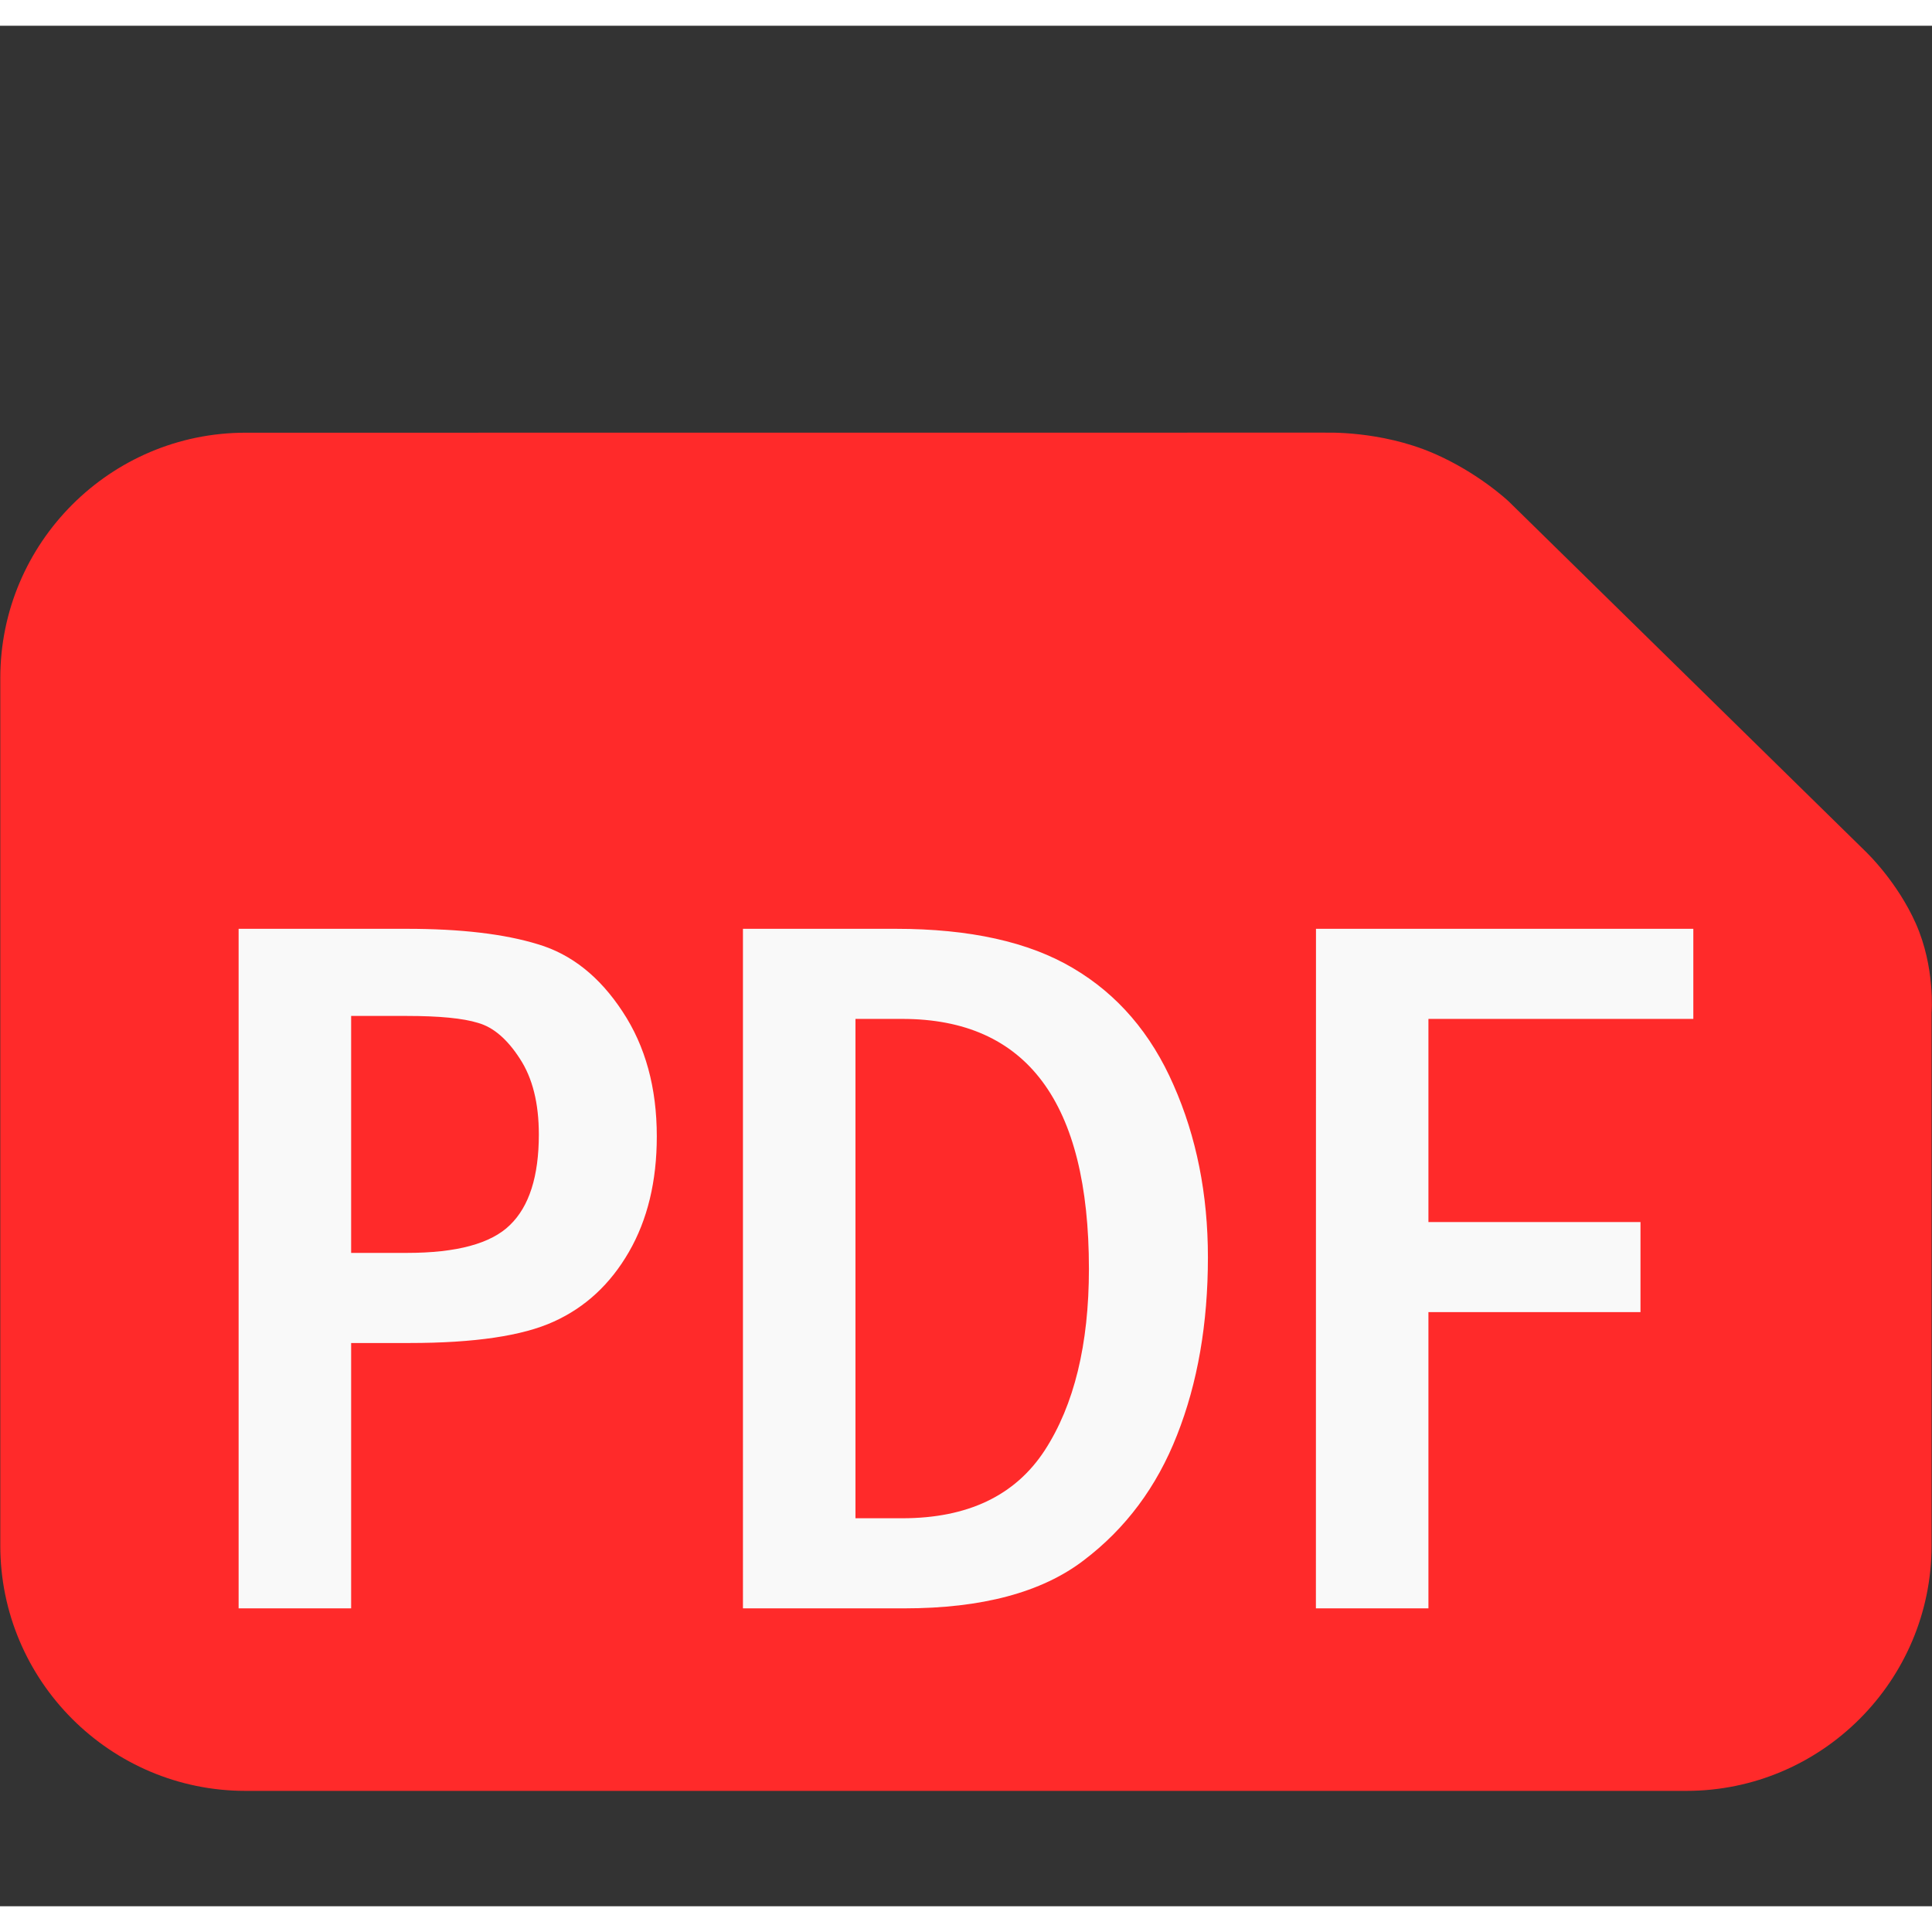
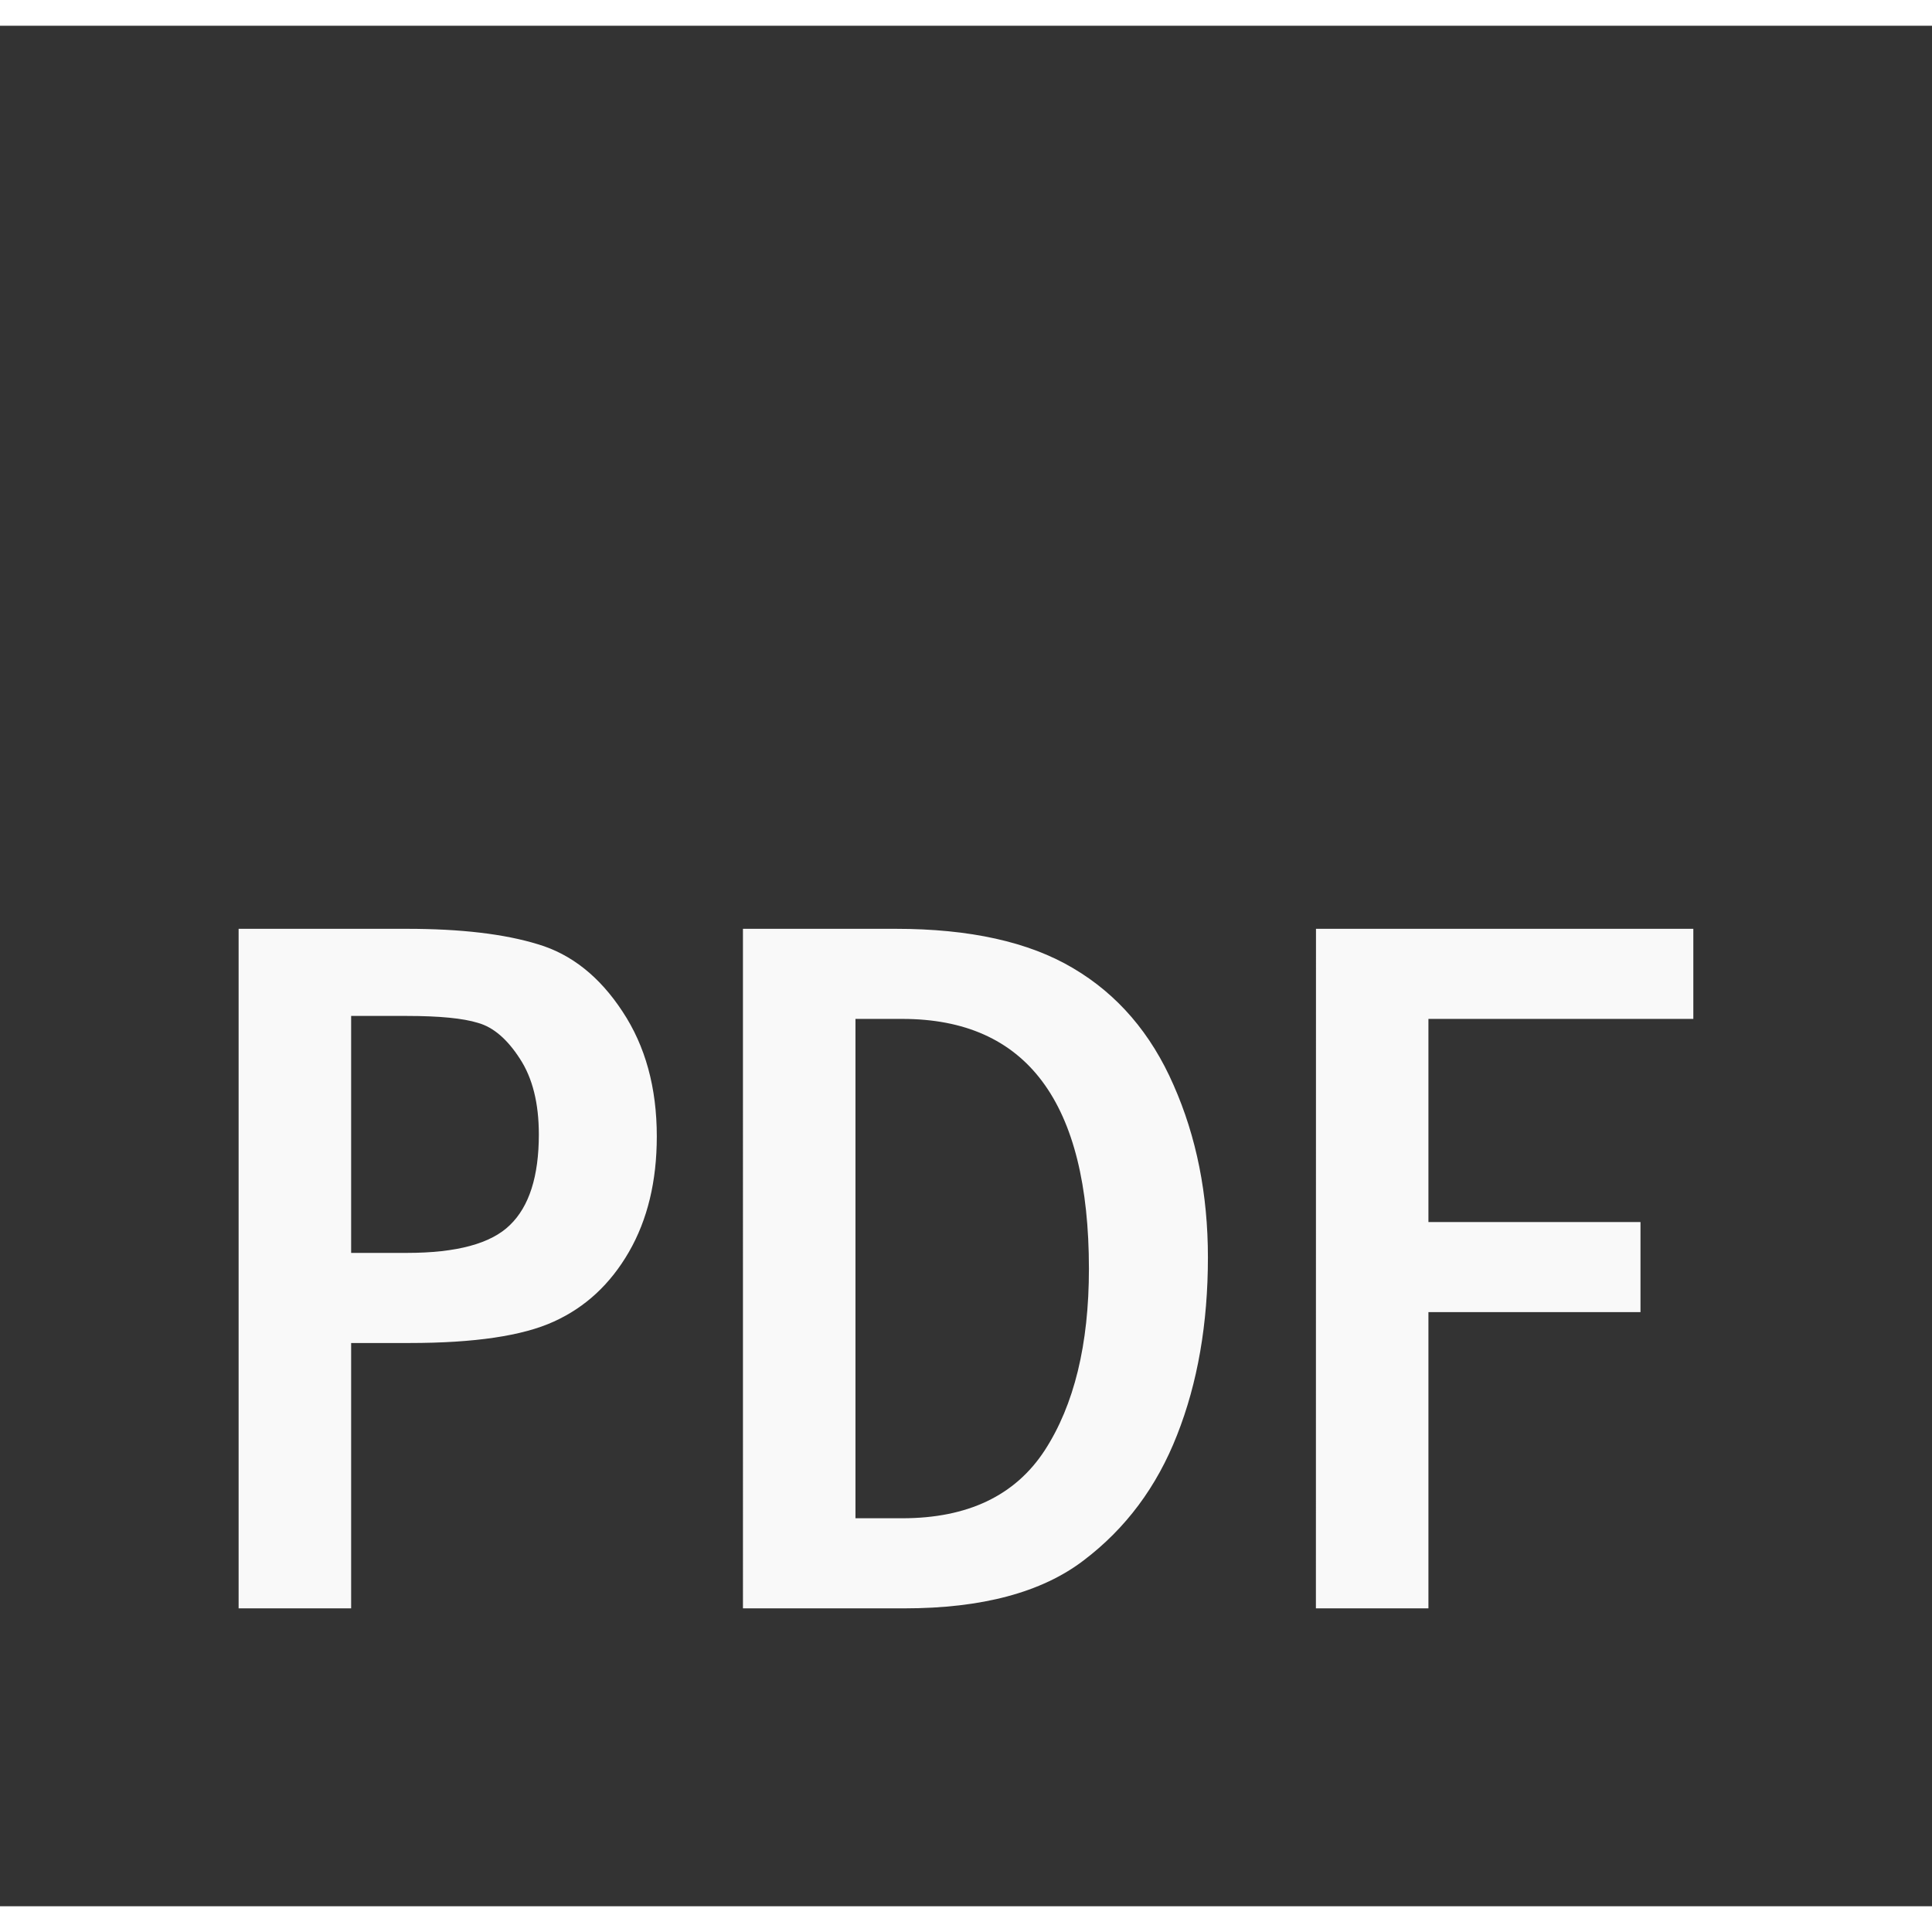
<svg xmlns="http://www.w3.org/2000/svg" xmlns:ns1="http://sodipodi.sourceforge.net/DTD/sodipodi-0.dtd" xmlns:ns2="http://www.inkscape.org/namespaces/inkscape" width="24" height="24" viewBox="0 0 75.32 73.312" version="1.1" id="svg4" ns1:docname="pdf.svg" ns2:version="1.3.2 (091e20ef0f, 2023-11-25, custom)">
  <rect x="0" y="0" width="75.32" height="73.312" fill="#333333" stroke="none" />
  <defs id="defs4" />
  <ns1:namedview id="namedview4" pagecolor="#ffffff" bordercolor="#666666" borderopacity="1.0" ns2:showpageshadow="2" ns2:pageopacity="0.0" ns2:pagecheckerboard="0" ns2:deskcolor="#d1d1d1" showgrid="false" ns2:zoom="26.610328" ns2:cx="11.198659" ns2:cy="6.0502824" ns2:window-width="2256" ns2:window-height="1404" ns2:window-x="0" ns2:window-y="50" ns2:window-maximized="1" ns2:current-layer="g4" />
  <g transform="matrix(1.484,0,0,1.484,53.548,-184.681)" id="g4">
-     <path fill="#ff2116" d="m -29.633,135.139 c -3.552,0 -6.443,2.893 -6.443,6.445 v 22.79 c 0,3.552 2.891,6.445 6.443,6.445 H 8.217 c 3.552,0 6.443,-2.893 6.443,-6.445 v -13.994 c 0,0 0.101,-1.192 -0.416,-2.352 -0.485,-1.087 -1.275,-1.844 -1.275,-1.844 -0.002,-0.003 -0.004,-0.005 -0.006,-0.008 l -9.391,-9.211 c -0.005,-0.005 -0.01,-0.01 -0.016,-0.016 0,0 -0.802,-0.763 -1.99,-1.273 -1.399,-0.601 -2.842,-0.537 -2.842,-0.537 l 0.021,-0.002 z" color="#000000" font-family="sans-serif" overflow="visible" paint-order="markers fill stroke" style="line-height:normal;font-variant-ligatures:normal;font-variant-position:normal;font-variant-caps:normal;font-variant-numeric:normal;font-variant-alternates:normal;font-feature-settings:normal;text-indent:0;text-align:start;text-decoration-line:none;text-decoration-style:solid;text-decoration-color:#000000;text-transform:none;text-orientation:mixed;white-space:normal;shape-padding:0;isolation:auto;mix-blend-mode:normal;solid-color:#000000;solid-opacity:1;fill:#ff2a2a" id="path1" ns1:nodetypes="cssssscsccccsccc" />
    <path fill="#2c2c2c" d="m -29.815,148.172 h 4.421 q 2.119,0 3.44,0.405 1.321,0.392 2.223,1.766 0.902,1.36 0.902,3.283 0,1.766 -0.732,3.034 -0.732,1.269 -1.975,1.831 -1.229,0.562 -3.793,0.562 h -1.53 v 6.971 h -2.956 z m 2.956,2.289 v 6.225 h 1.465 q 1.962,0 2.707,-0.732 0.759,-0.732 0.759,-2.38 0,-1.229 -0.497,-1.988 -0.497,-0.772 -1.099,-0.942 -0.589,-0.183 -1.87,-0.183 z m 10.293,-2.289 h 4.015 q 2.916,0 4.656,1.033 1.753,1.033 2.642,3.073 0.902,2.04 0.902,4.525 0,2.616 -0.811,4.669 -0.798,2.04 -2.459,3.296 -1.648,1.256 -4.708,1.256 h -4.237 z m 2.956,2.367 v 13.118 h 1.229 q 2.576,0 3.74,-1.779 1.164,-1.792 1.164,-4.774 0,-6.565 -4.904,-6.565 z m 12.098,-2.367 h 9.913 v 2.367 H 1.442 v 5.336 h 5.571 v 2.367 H 1.442 v 7.782 h -2.956 z" font-family="'Franklin Gothic Medium Cond'" letter-spacing="0" style="line-height:125%;-inkscape-font-specification:'Franklin Gothic Medium Cond';fill:#f9f9f9;stroke-width:1.869" word-spacing="4.26" id="path4" />
  </g>
</svg>